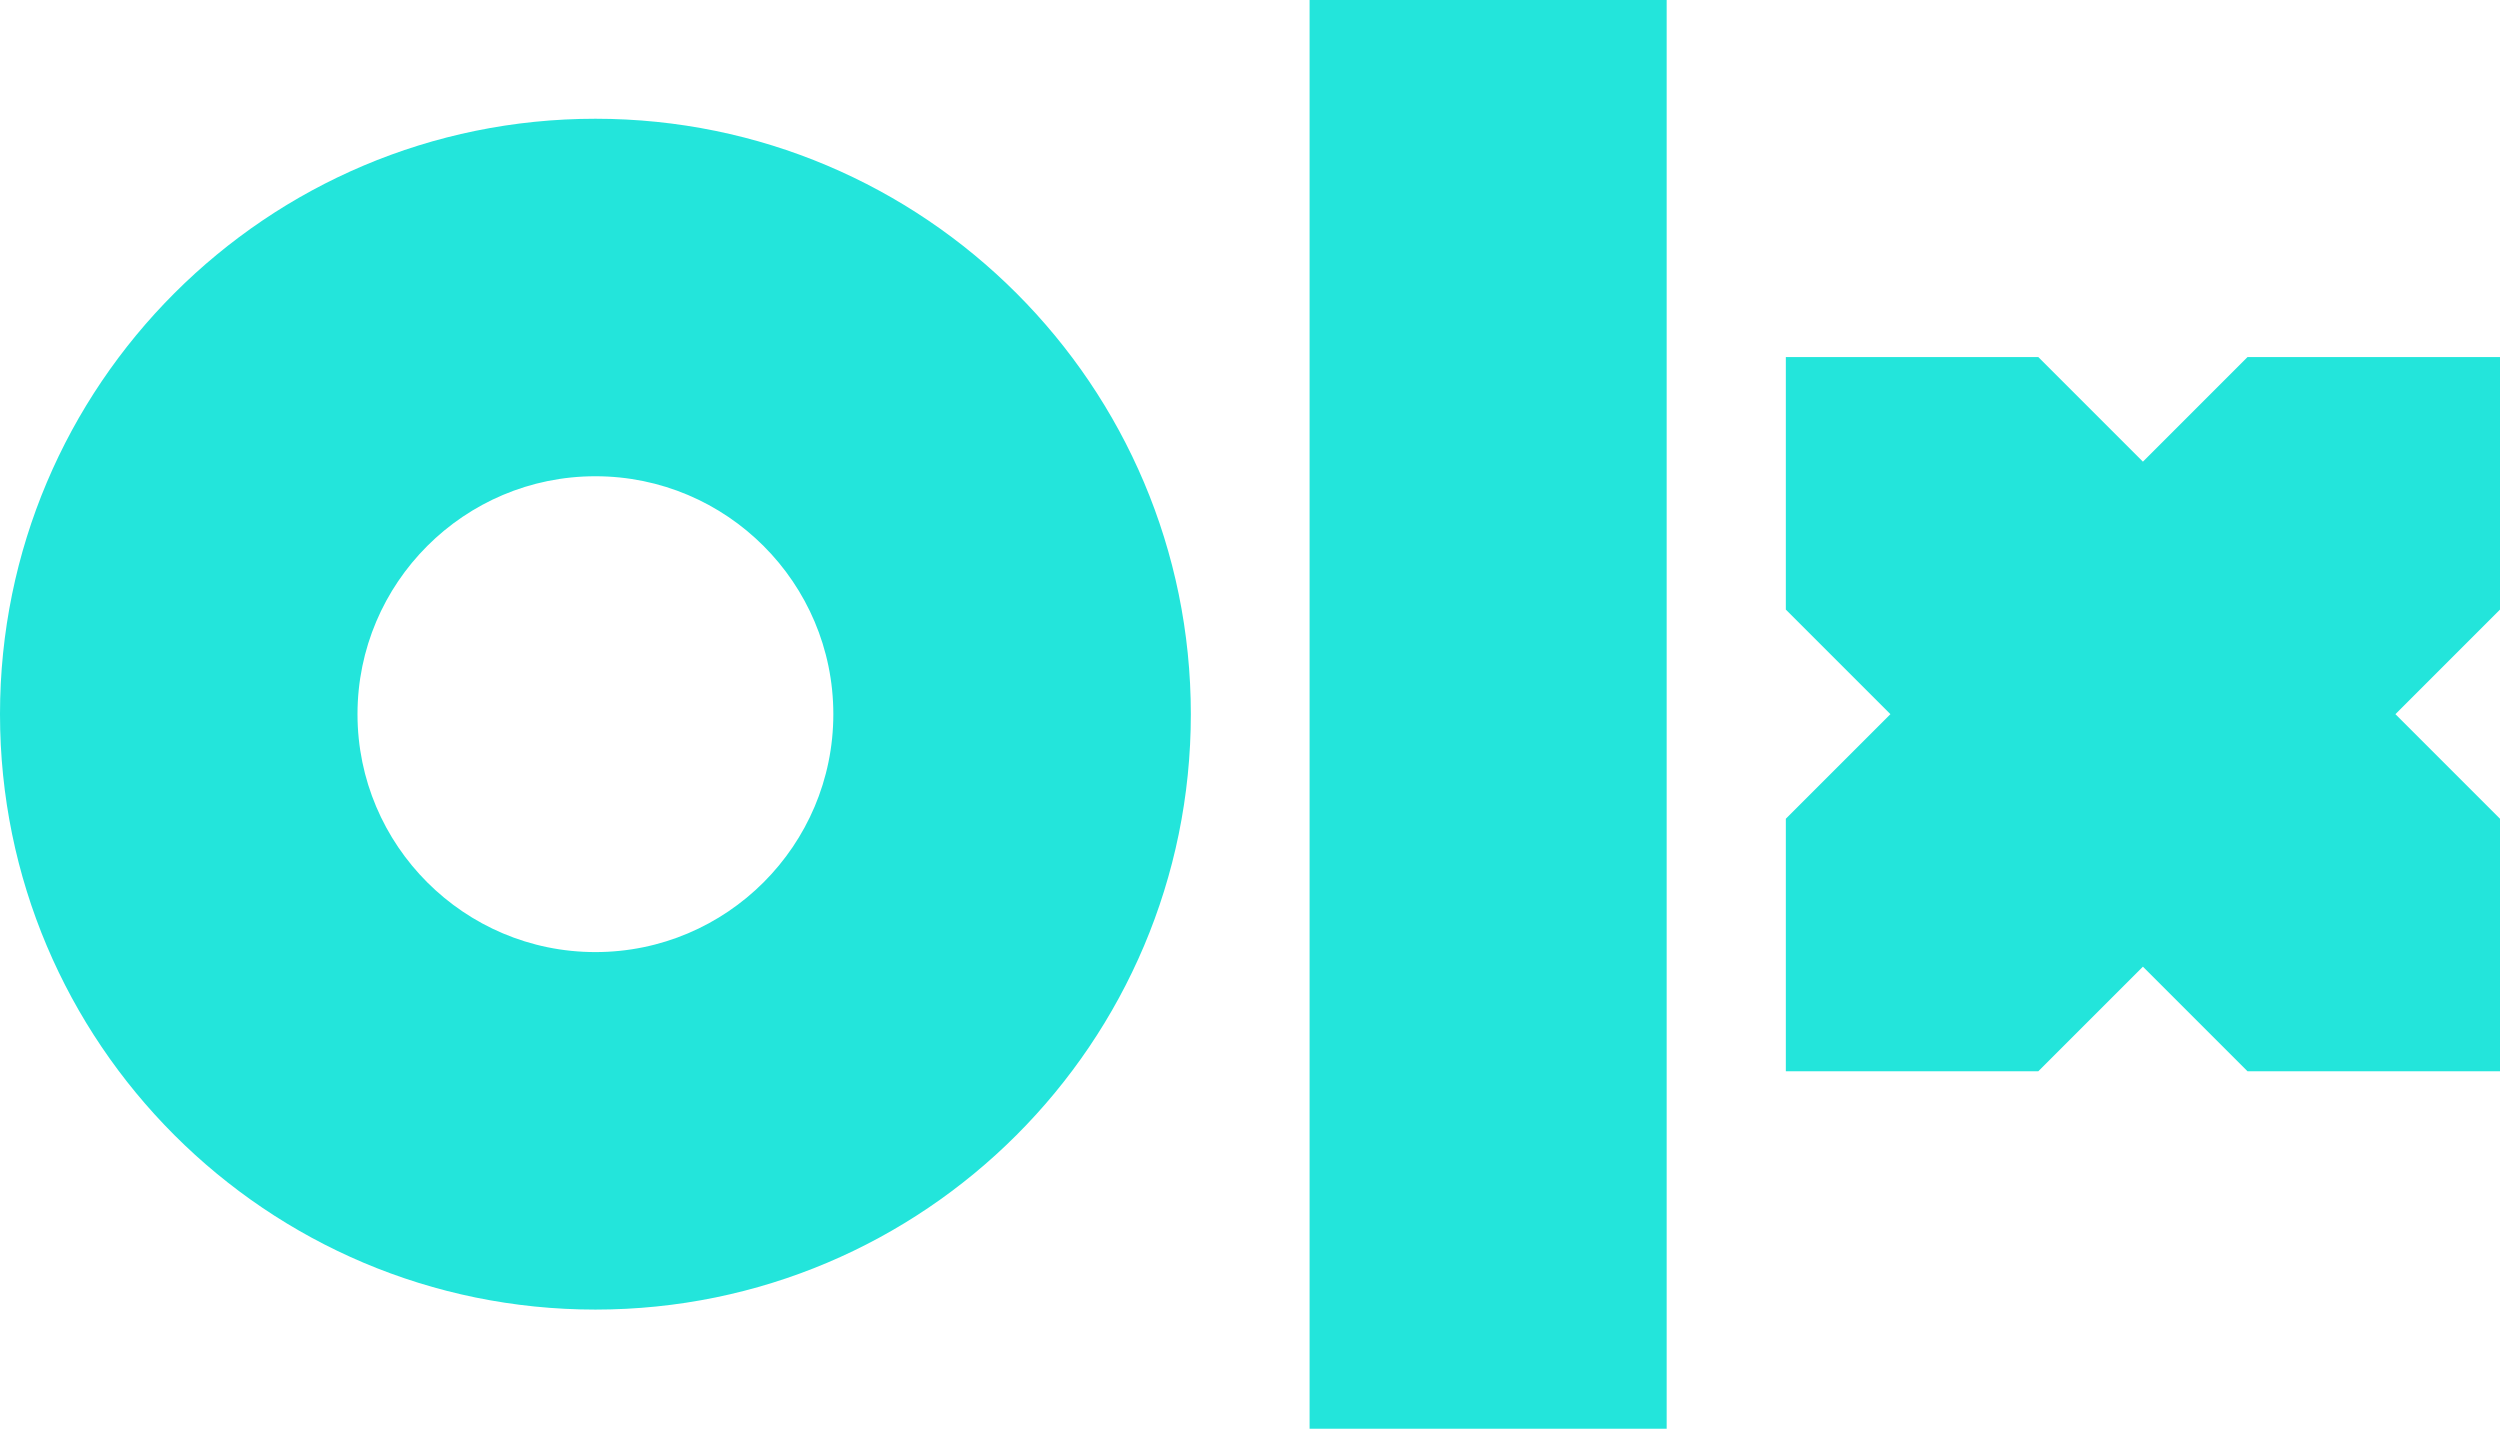
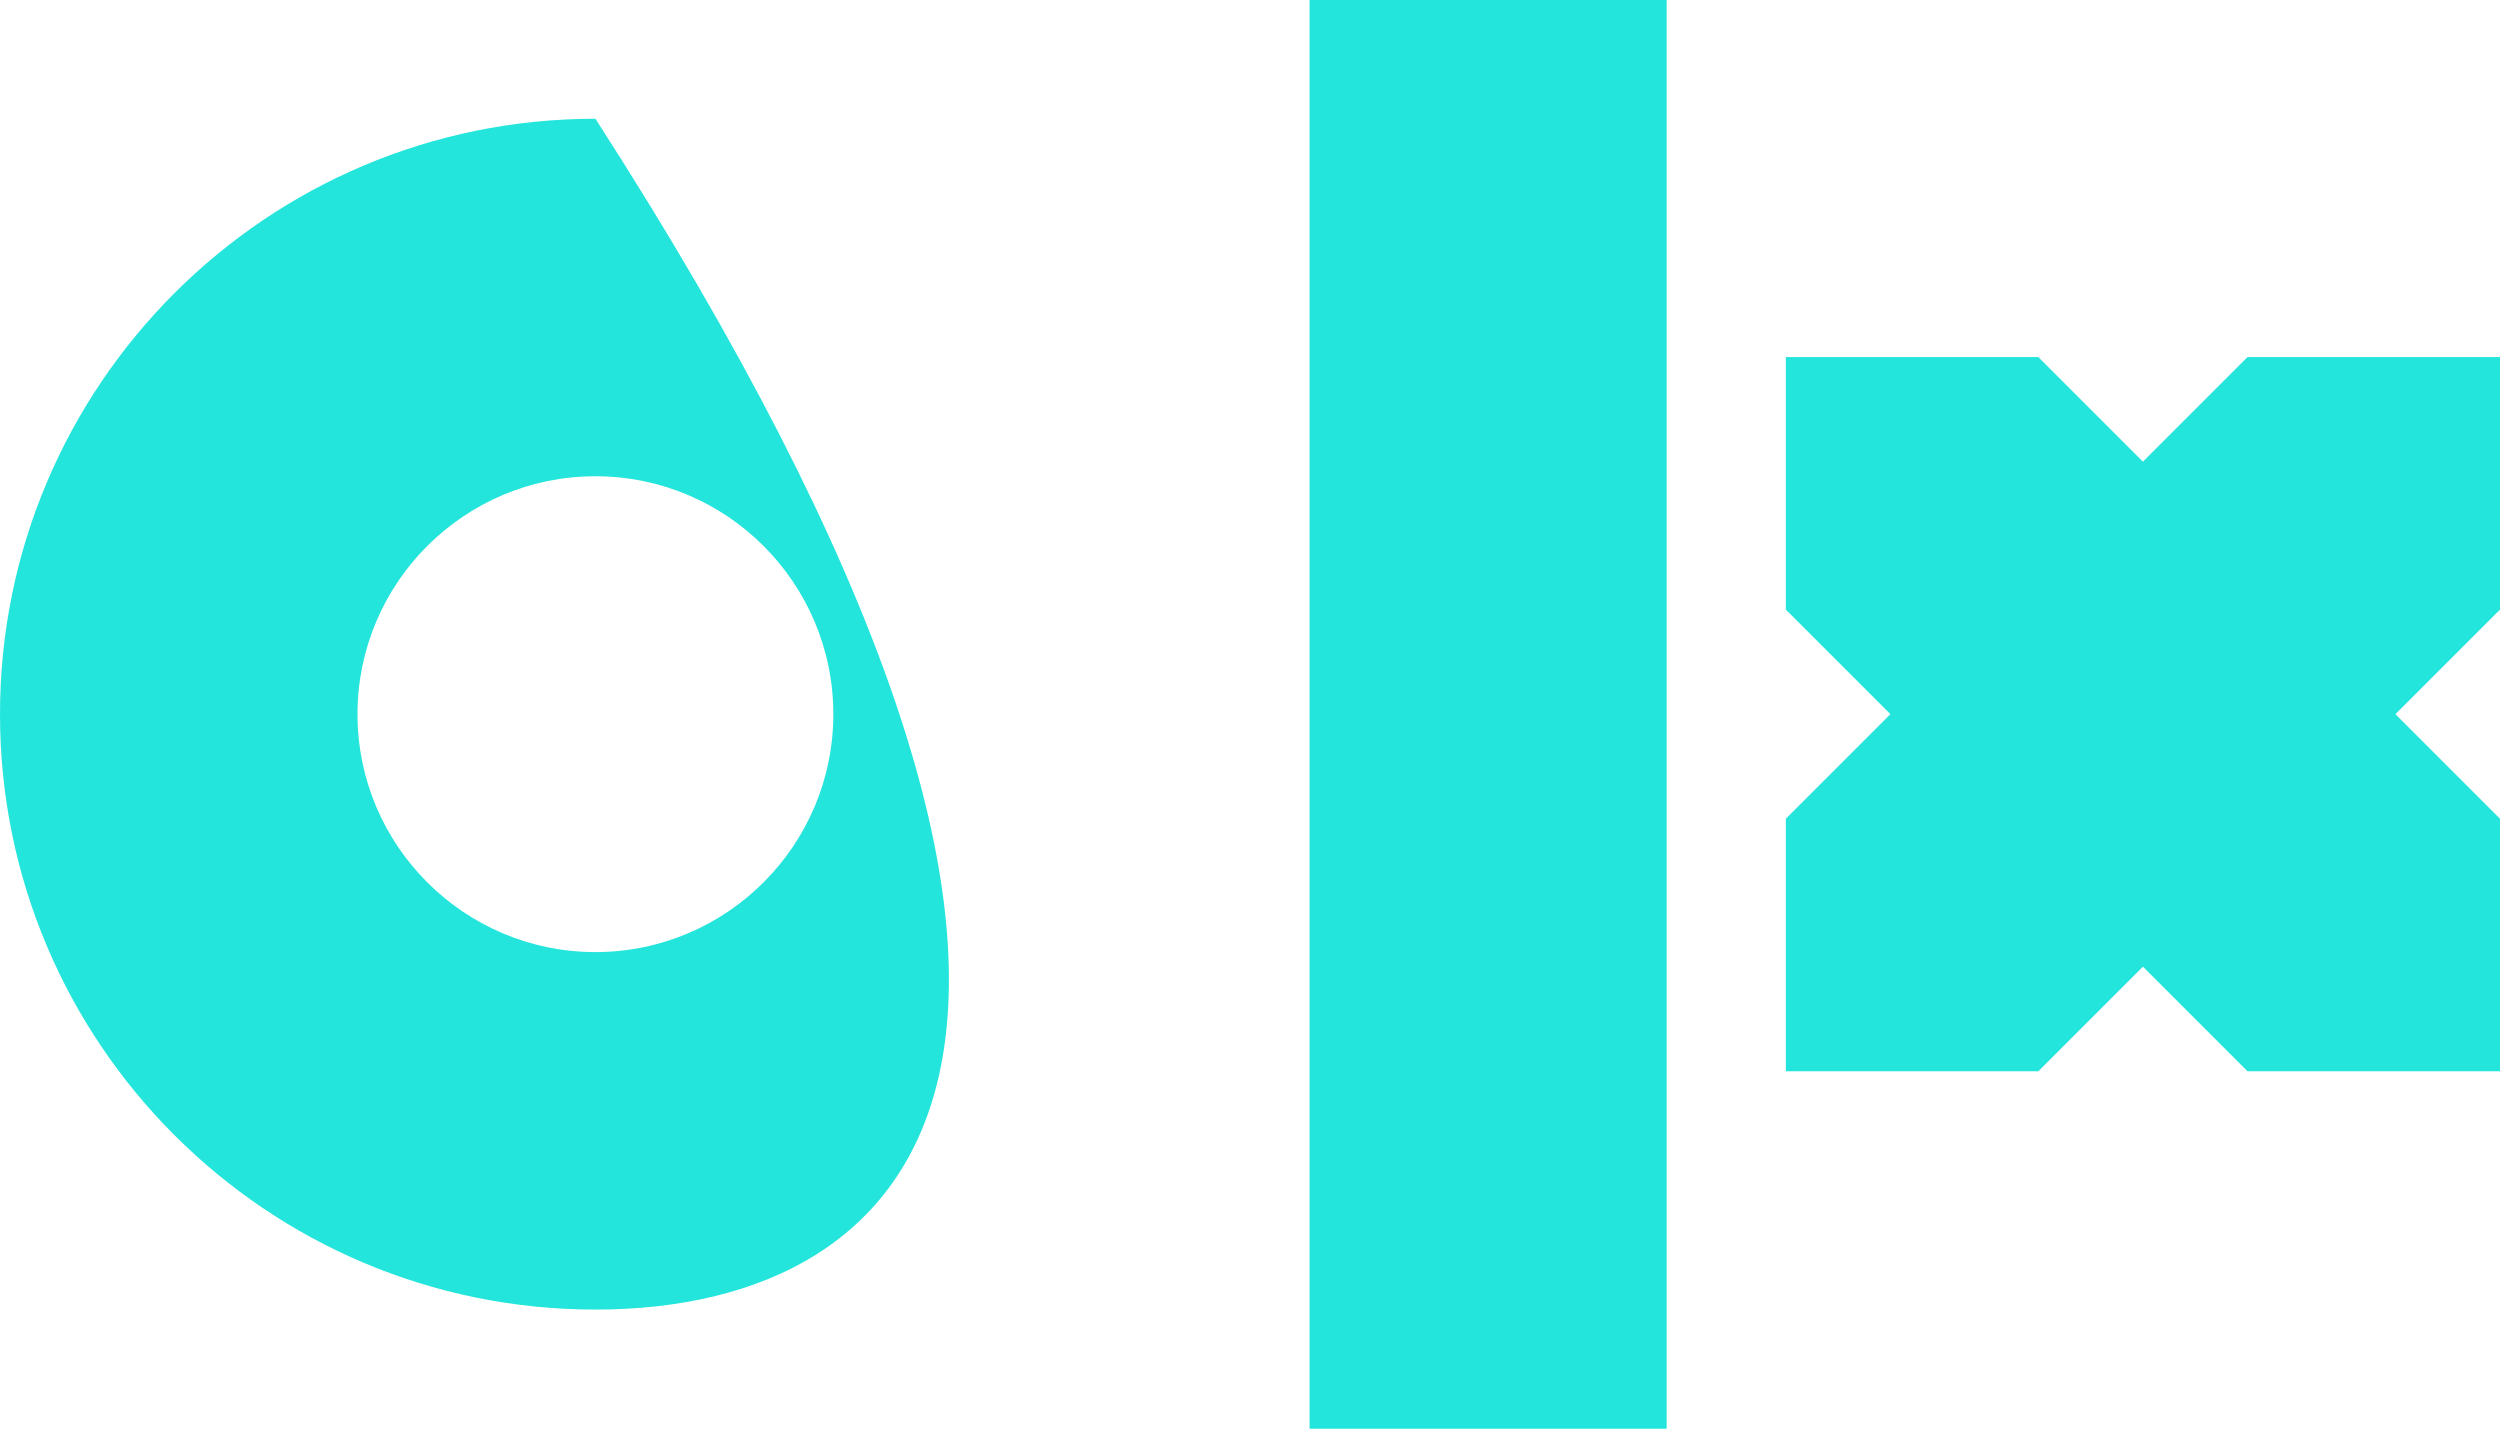
<svg xmlns="http://www.w3.org/2000/svg" width="600" height="343" viewBox="0 0 600 343" fill="none">
-   <path d="M400 0V342.9H314.3V0H400ZM142.9 28.5C221.8 28.5 285.8 92.5 285.8 171.4C285.8 250.3 221.8 314.3 142.9 314.3C64 314.3 0 250.3 0 171.4C0 92.5 64 28.5 142.9 28.5ZM489.2 85.7L514.3 110.8L539.4 85.7H600V146.3L574.9 171.4L600 196.5V257.1H539.4L514.3 232L489.2 257.1H428.6V196.5L453.7 171.4L428.6 146.3V85.7H489.2ZM142.9 114.3C111.4 114.3 85.8 139.9 85.8 171.4C85.8 202.9 111.4 228.5 142.9 228.5C174.4 228.5 200 202.9 200 171.4C200 139.9 174.4 114.3 142.9 114.3Z" fill="#23E5DB" />
+   <path d="M400 0V342.9H314.3V0H400ZM142.9 28.5C285.8 250.3 221.8 314.3 142.9 314.3C64 314.3 0 250.3 0 171.4C0 92.5 64 28.5 142.9 28.5ZM489.2 85.7L514.3 110.8L539.4 85.7H600V146.3L574.9 171.4L600 196.5V257.1H539.4L514.3 232L489.2 257.1H428.6V196.5L453.7 171.4L428.6 146.3V85.7H489.2ZM142.9 114.3C111.4 114.3 85.8 139.9 85.8 171.4C85.8 202.9 111.4 228.5 142.9 228.5C174.4 228.5 200 202.9 200 171.4C200 139.9 174.4 114.3 142.9 114.3Z" fill="#23E5DB" />
</svg>